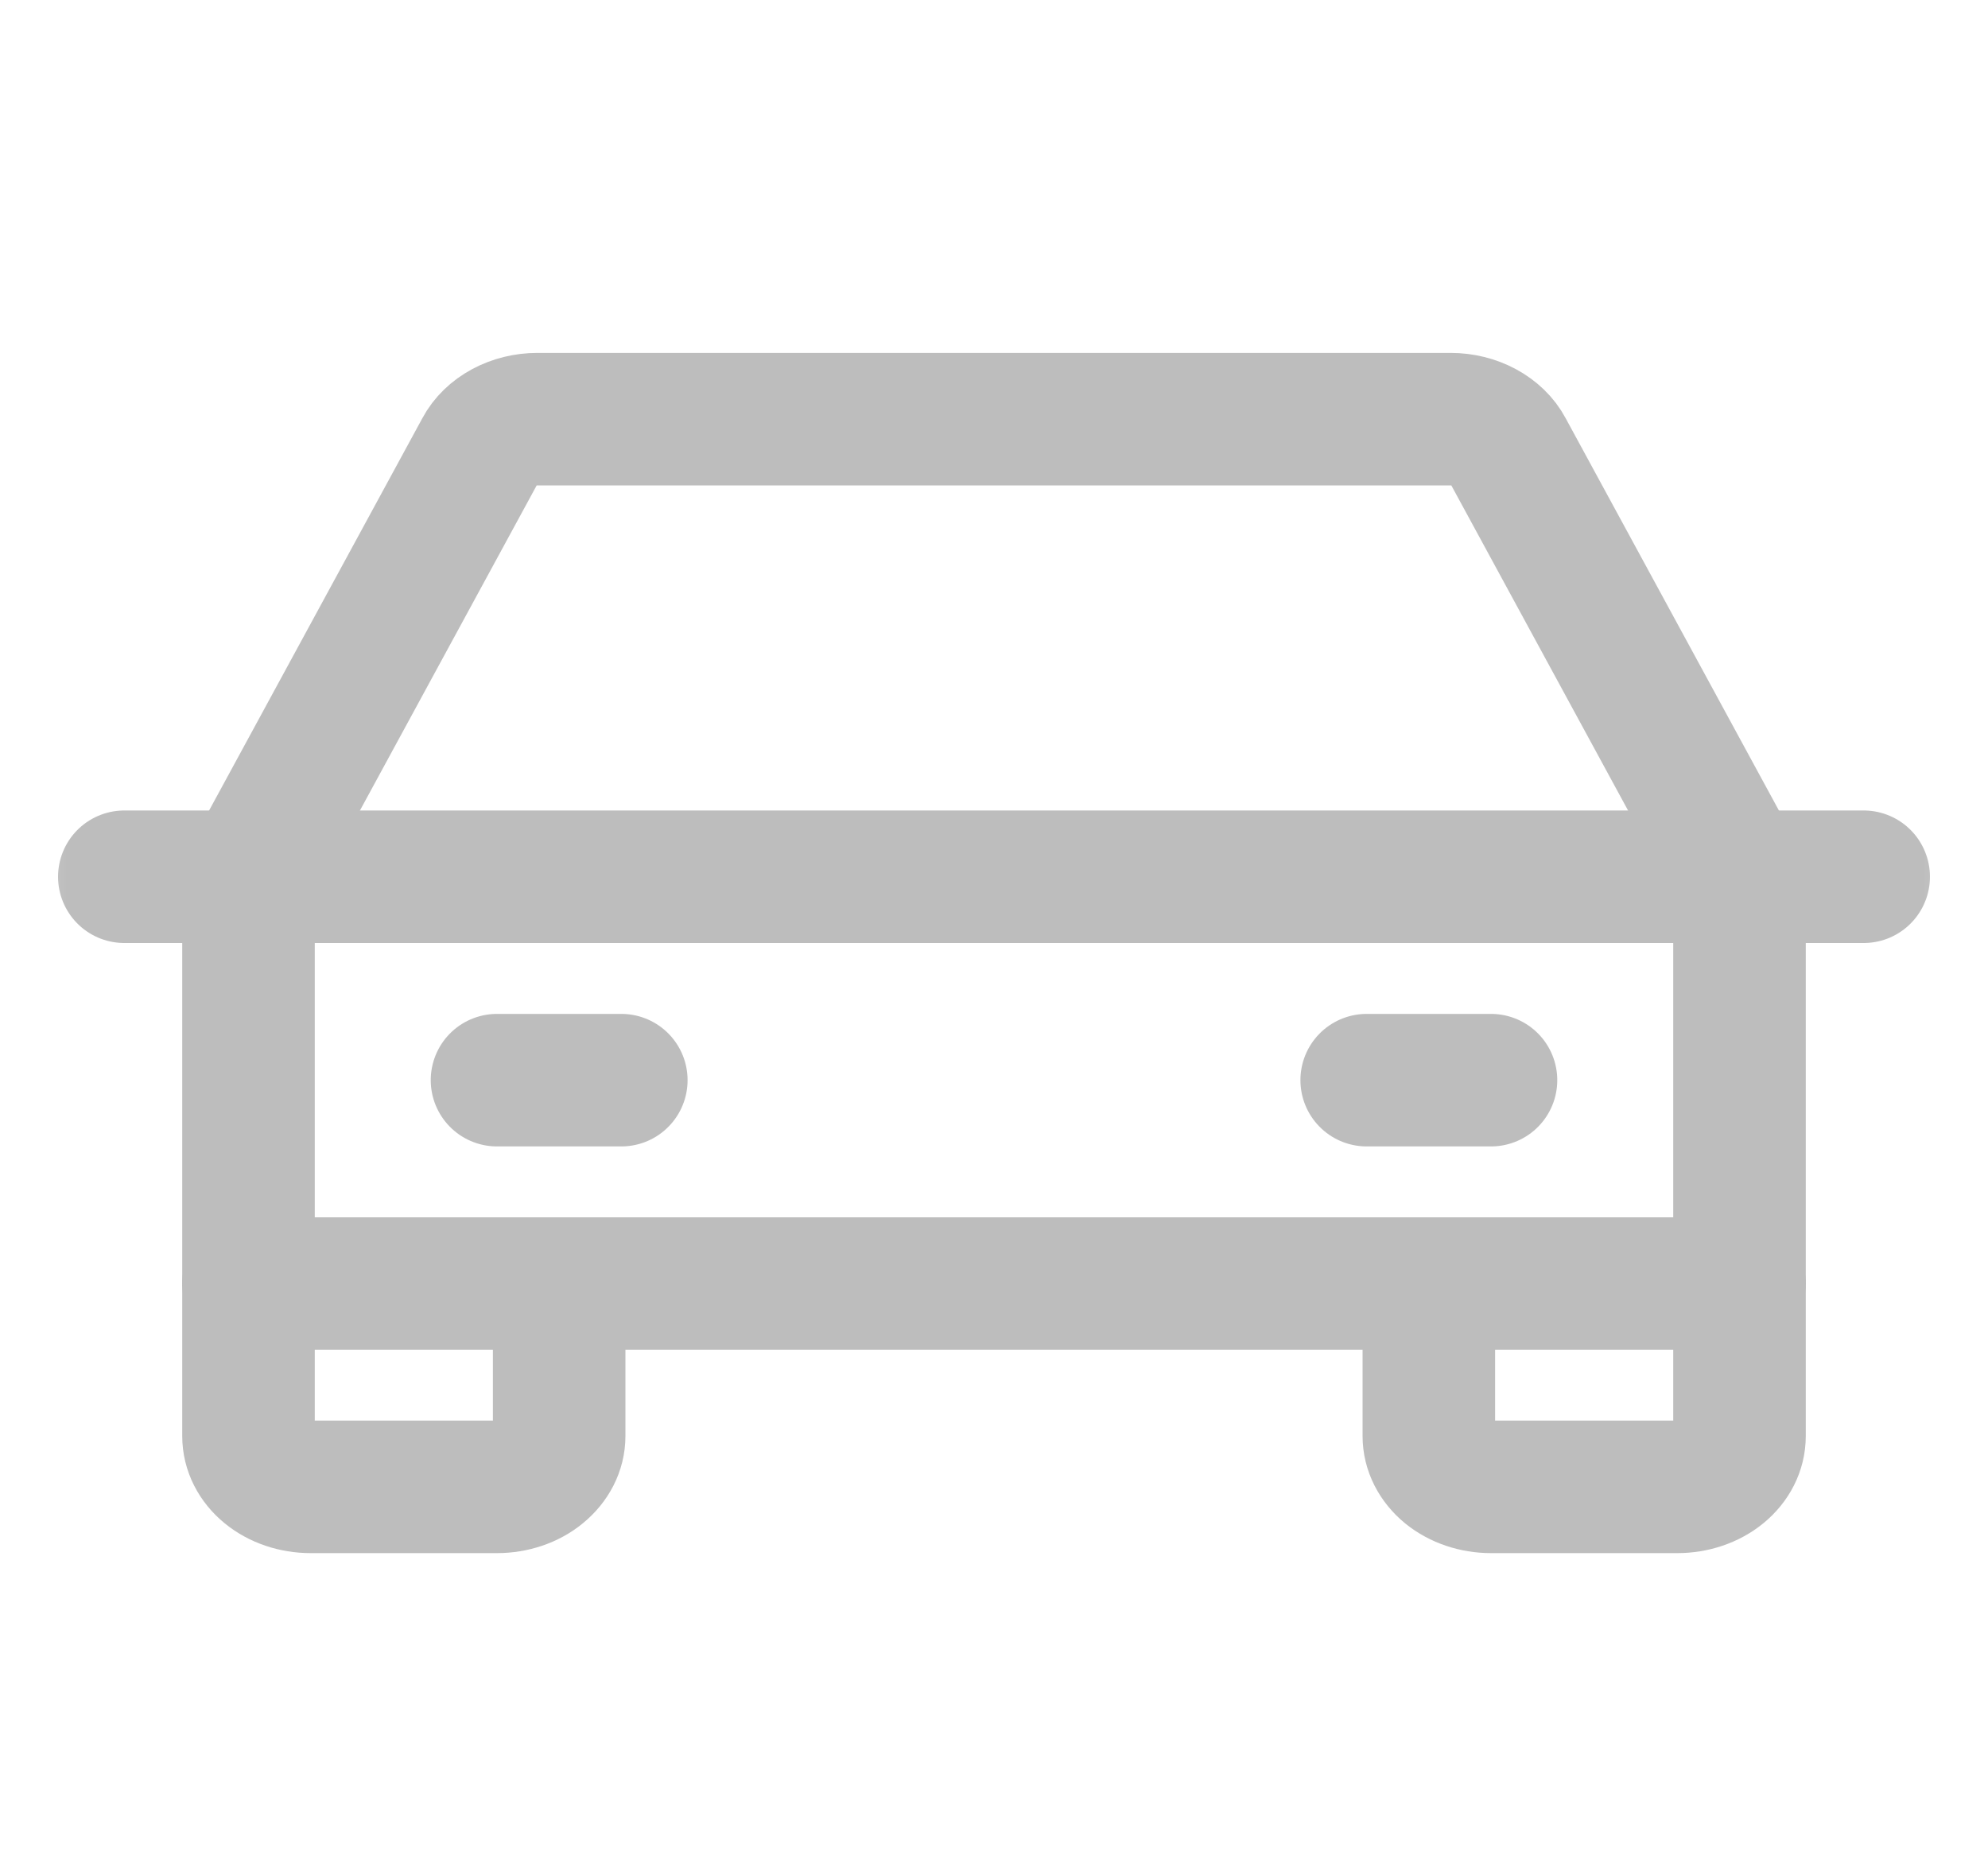
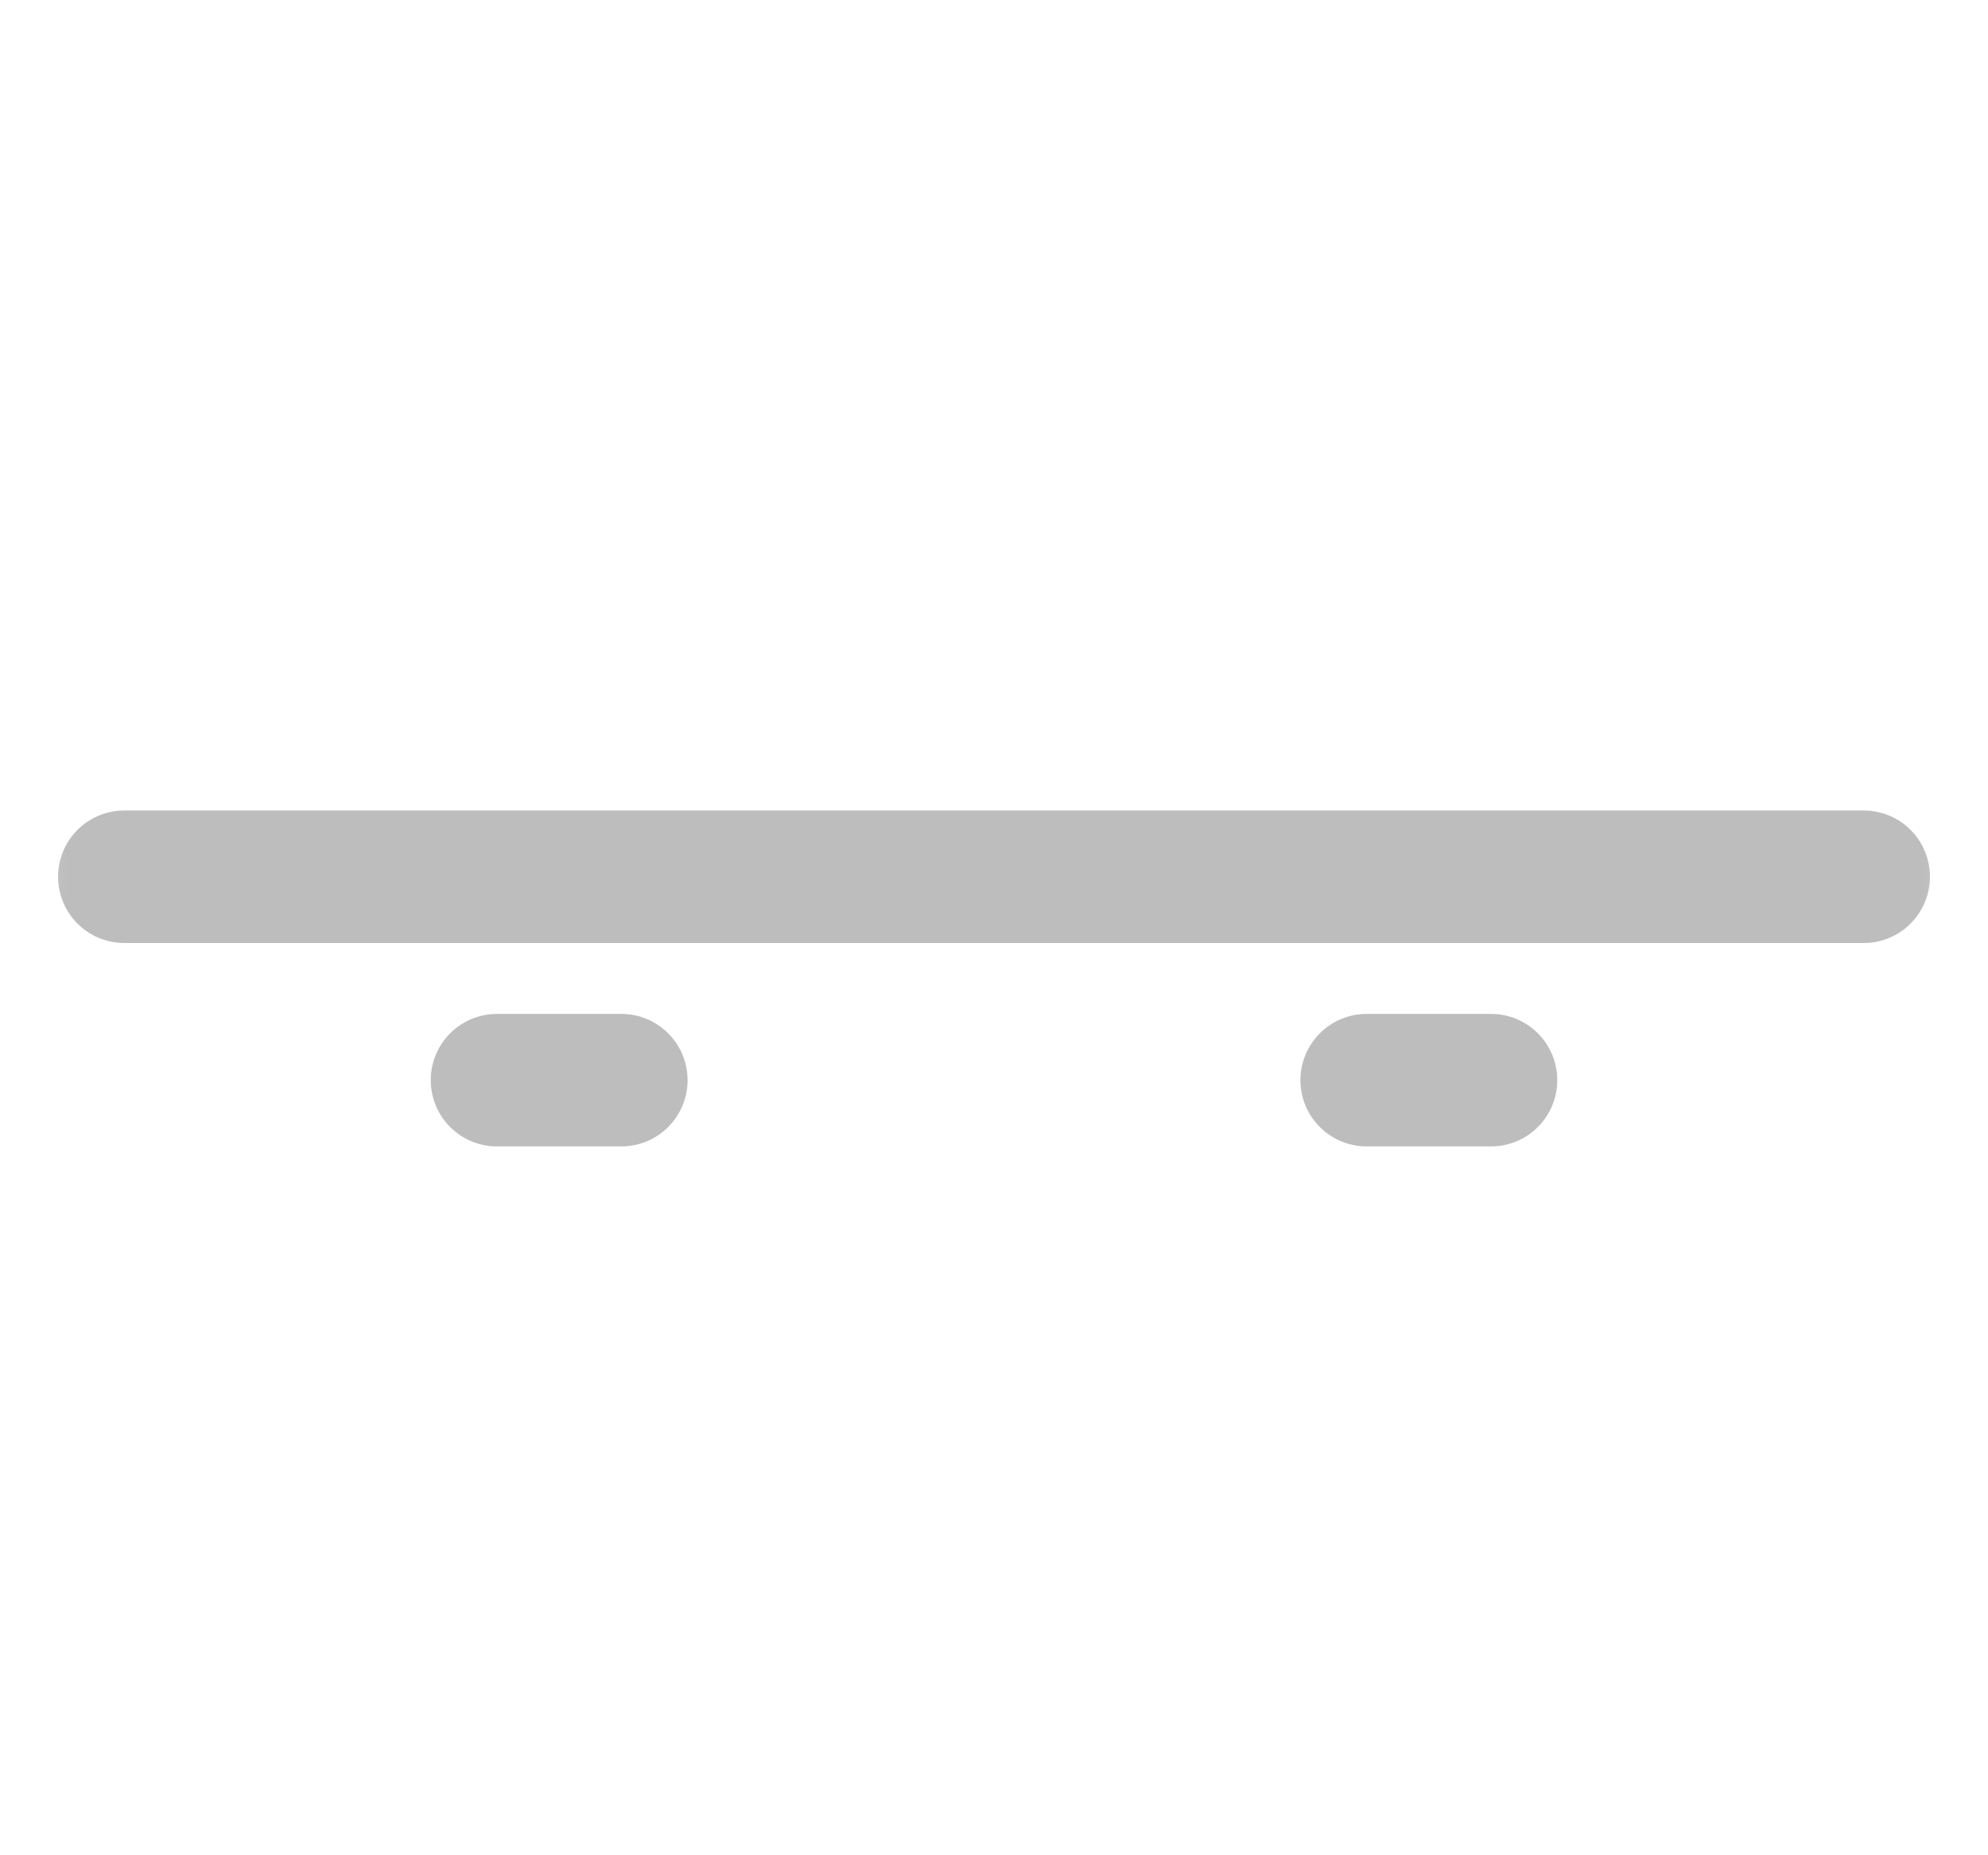
<svg xmlns="http://www.w3.org/2000/svg" width="15" height="14" viewBox="0 0 15 14" fill="none">
  <mask id="mask0_49_1484" style="mask-type:luminance" maskUnits="userSpaceOnUse" x="0" y="0" width="15" height="14">
    <path d="M15 0.861H0V13.139H15V0.861Z" fill="white" />
  </mask>
  <g mask="url(#mask0_49_1484)">
    <path d="M0.938 6.616H14.062" stroke="#BDBDBD" stroke-linecap="round" stroke-linejoin="round" />
-     <path d="M13.125 9.686V10.837C13.125 10.939 13.076 11.036 12.988 11.108C12.9 11.18 12.78 11.22 12.656 11.22H11.25C11.126 11.22 11.007 11.18 10.918 11.108C10.831 11.036 10.781 10.939 10.781 10.837V9.686" stroke="#BDBDBD" stroke-linecap="round" stroke-linejoin="round" />
-     <path d="M4.219 9.686V10.837C4.219 10.939 4.169 11.036 4.081 11.108C3.994 11.18 3.874 11.22 3.75 11.22H2.344C2.219 11.22 2.1 11.18 2.012 11.108C1.924 11.036 1.875 10.939 1.875 10.837V9.686" stroke="#BDBDBD" stroke-linecap="round" stroke-linejoin="round" />
    <path d="M3.75 8.151H4.688" stroke="#BDBDBD" stroke-linecap="round" stroke-linejoin="round" />
    <path d="M10.312 8.151H11.25" stroke="#BDBDBD" stroke-linecap="round" stroke-linejoin="round" />
-     <path d="M13.125 6.616L11.373 3.393C11.337 3.325 11.277 3.267 11.201 3.226C11.125 3.185 11.036 3.163 10.945 3.163H4.055C3.964 3.163 3.875 3.185 3.799 3.226C3.723 3.267 3.663 3.325 3.627 3.393L1.875 6.616V9.686H13.125V6.616Z" stroke="#BDBDBD" stroke-linecap="round" stroke-linejoin="round" />
  </g>
</svg>